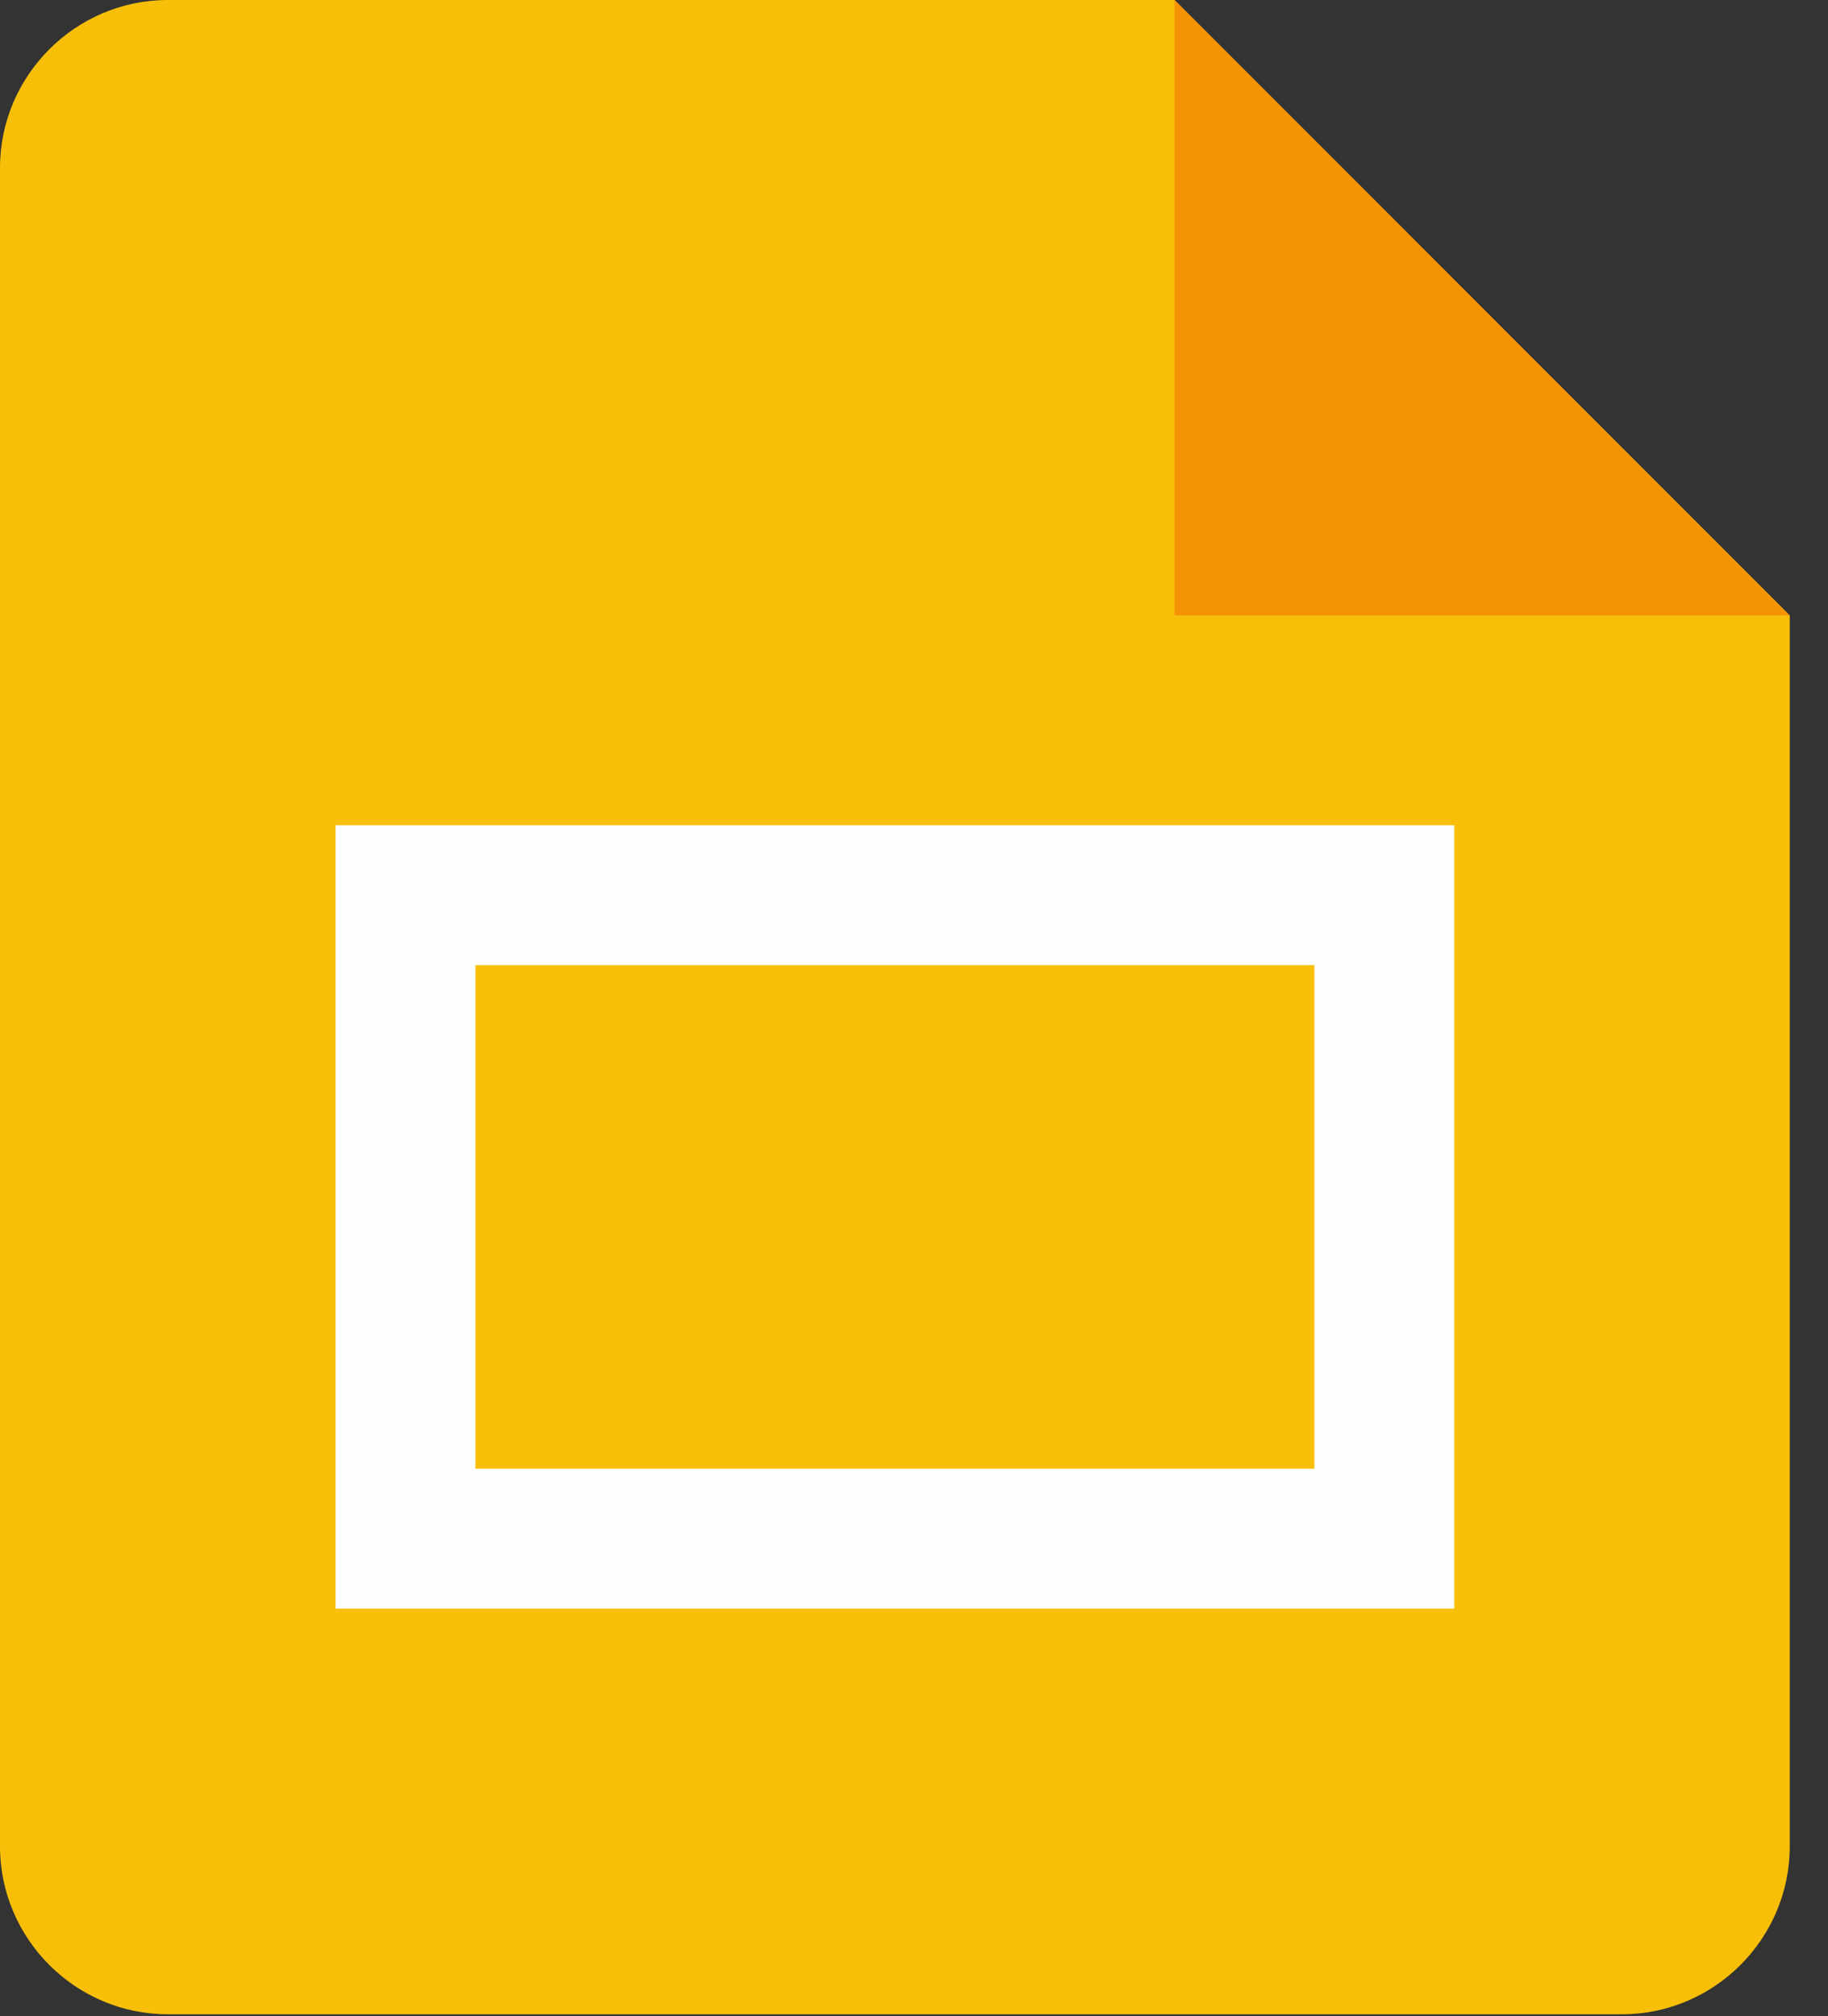
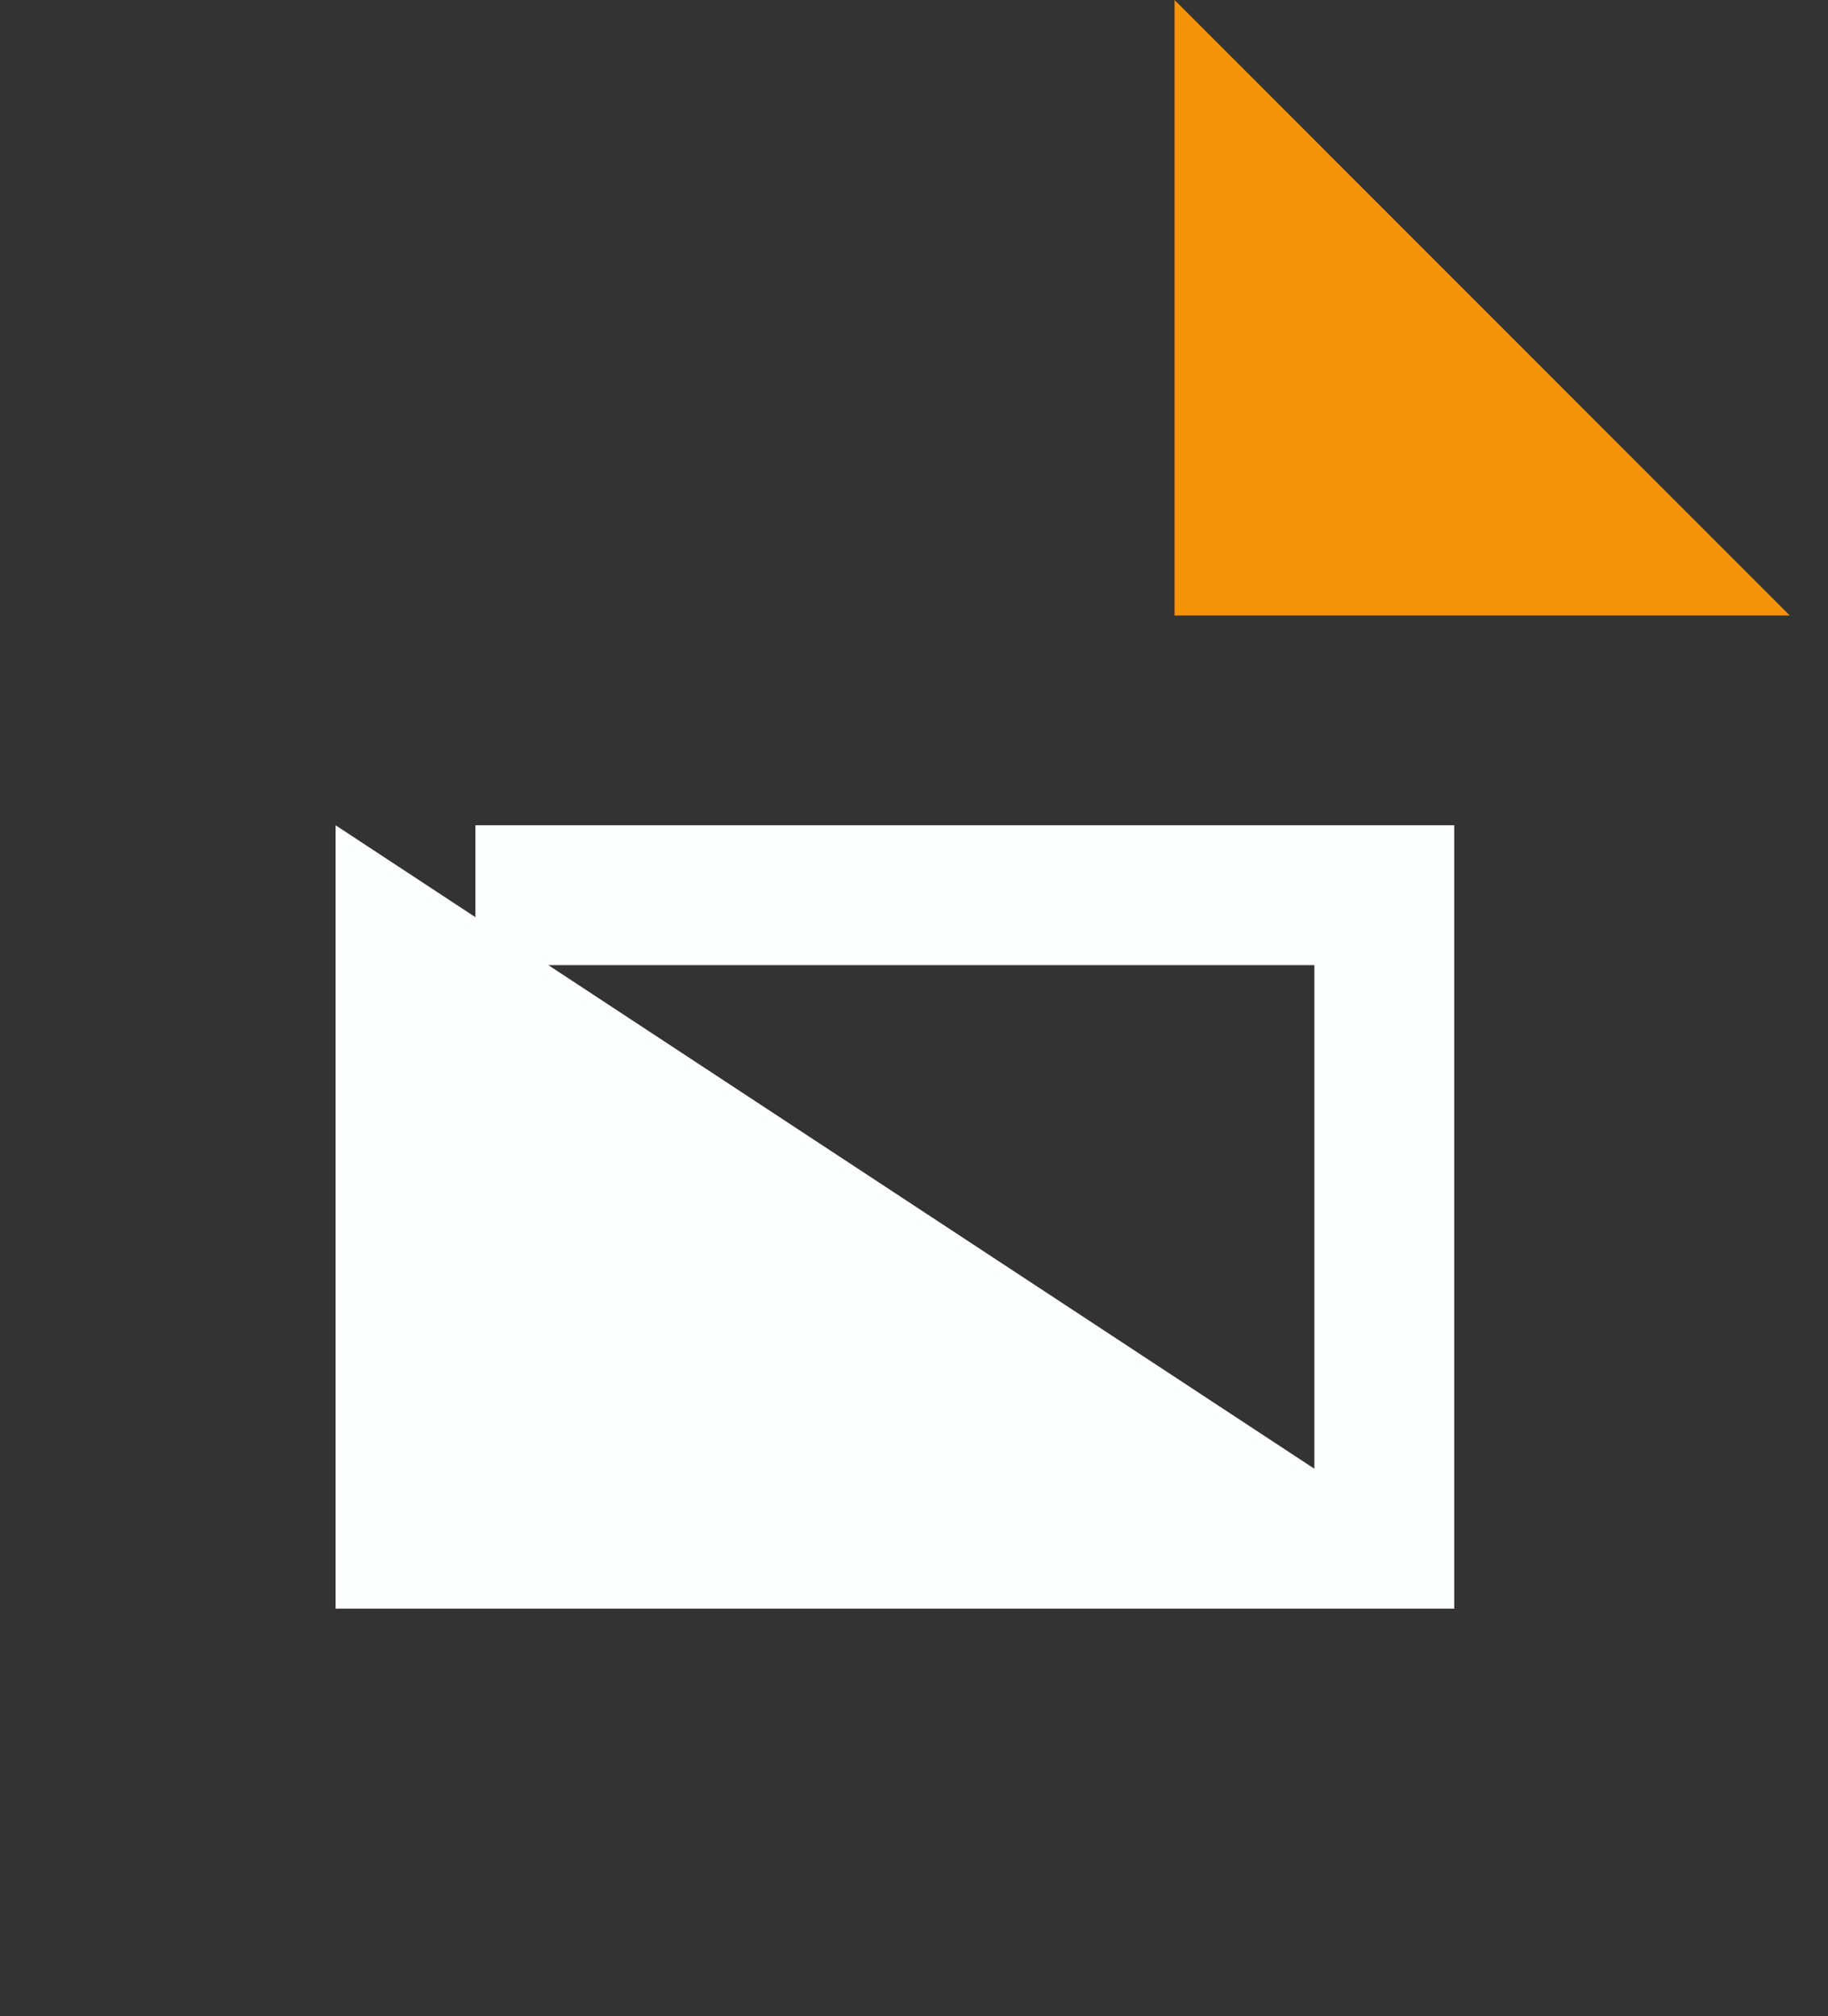
<svg xmlns="http://www.w3.org/2000/svg" width="39" height="43" viewBox="0 0 39 43" fill="none">
  <rect x="0" y="0" width="39" height="43" fill="#333333" stroke="none" />
-   <path d="M34.604 42.957H3.58C1.611 42.957 0 41.346 0 39.377V3.58C0 1.611 1.611 0 3.58 0H25.058L38.184 13.126V39.377C38.184 41.346 36.573 42.957 34.604 42.957Z" fill="#F8BF08" />
  <path d="M25.059 0L38.184 13.126H25.059V0Z" fill="#F59307" />
-   <path d="M7.16 17.6V34.306H31.025V17.6H7.16ZM28.042 31.323H10.143V20.583H28.042V31.323Z" fill="#FDFFFF" />
+   <path d="M7.16 17.6V34.306H31.025V17.6H7.16ZH10.143V20.583H28.042V31.323Z" fill="#FDFFFF" />
</svg>